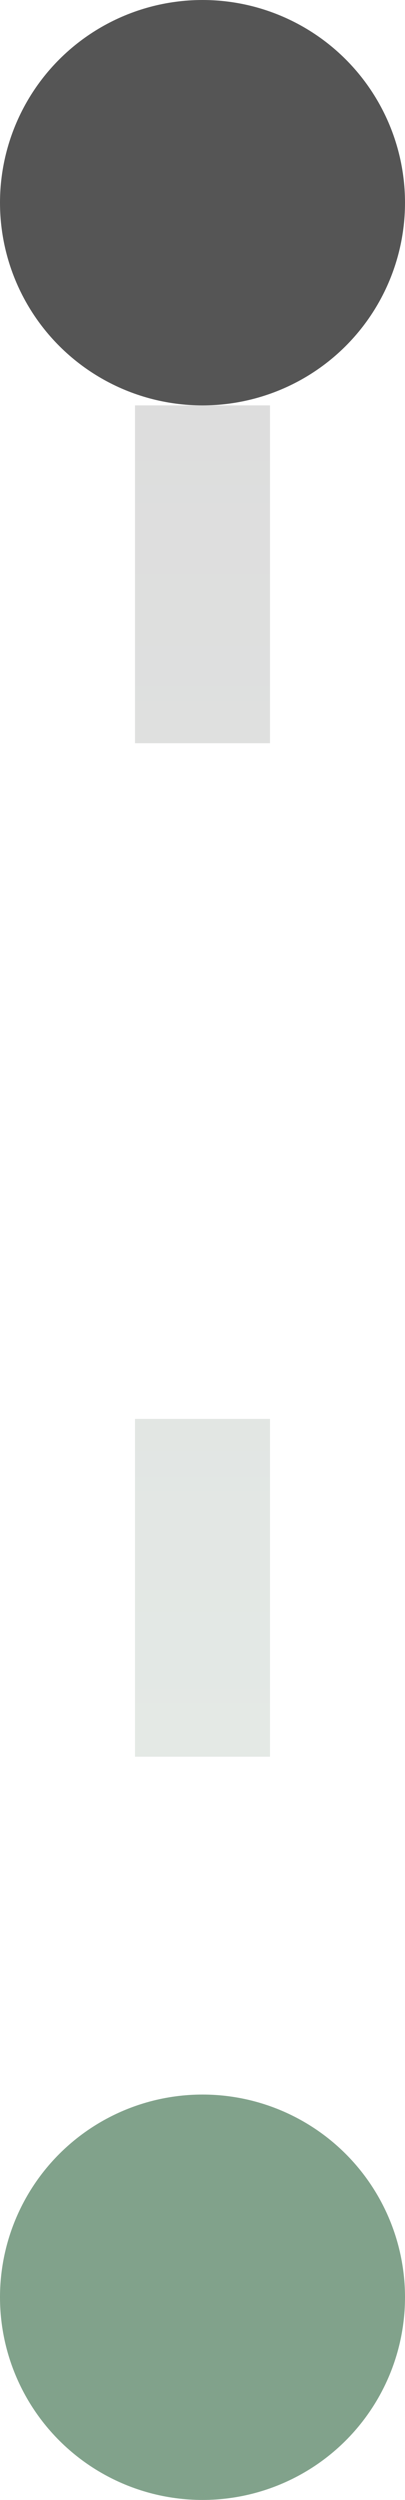
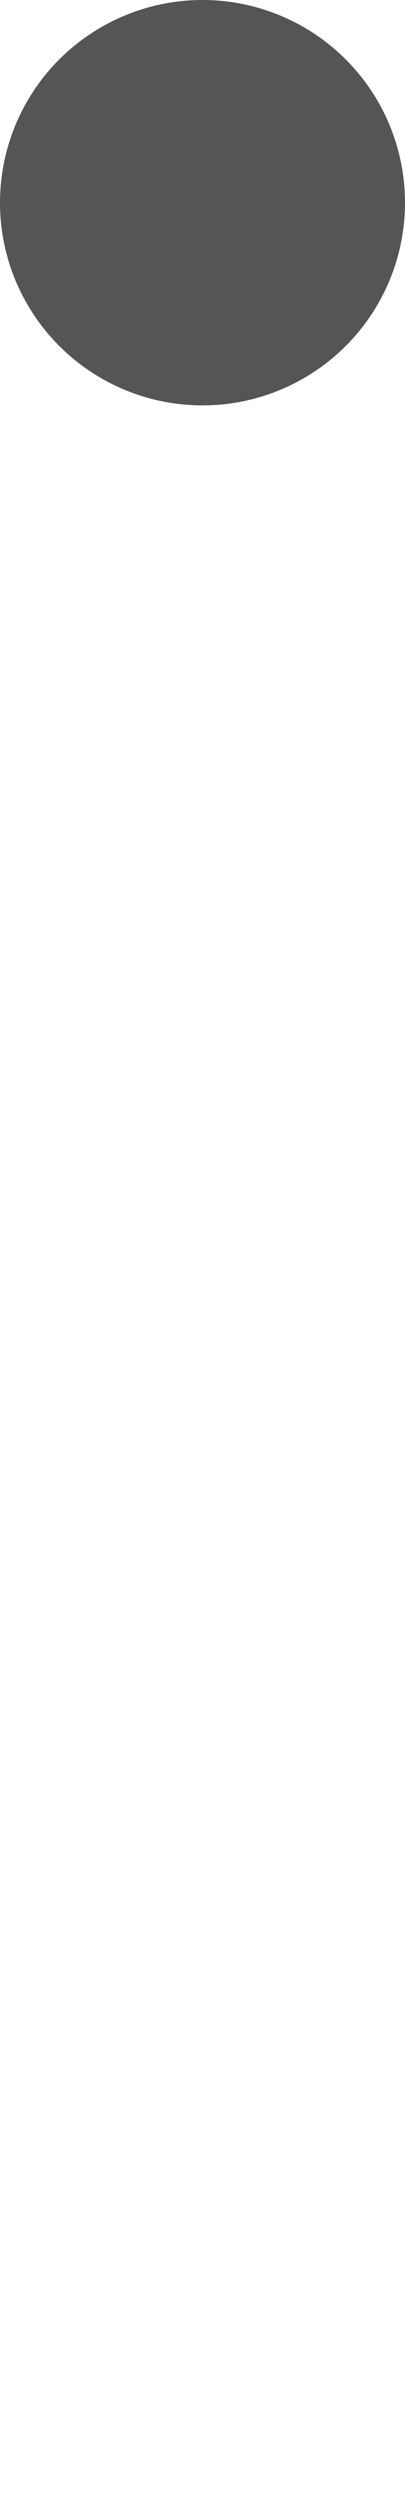
<svg xmlns="http://www.w3.org/2000/svg" width="6" height="37" viewBox="0 0 6 37" fill="none">
  <circle cx="3" cy="3" r="3" transform="rotate(90 3 3)" fill="#555555" />
-   <path opacity="0.2" d="M3 6V31" stroke="url(#paint0_linear_4749_7475)" stroke-width="2" stroke-dasharray="5 10" />
-   <circle cx="3" cy="34" r="3" transform="rotate(90 3 34)" fill="#81A28B" />
  <defs>
    <linearGradient id="paint0_linear_4749_7475" x1="2.5" y1="6" x2="2.5" y2="31.691" gradientUnits="userSpaceOnUse">
      <stop stop-color="#555555" />
      <stop offset="1" stop-color="#81A28B" />
    </linearGradient>
  </defs>
</svg>